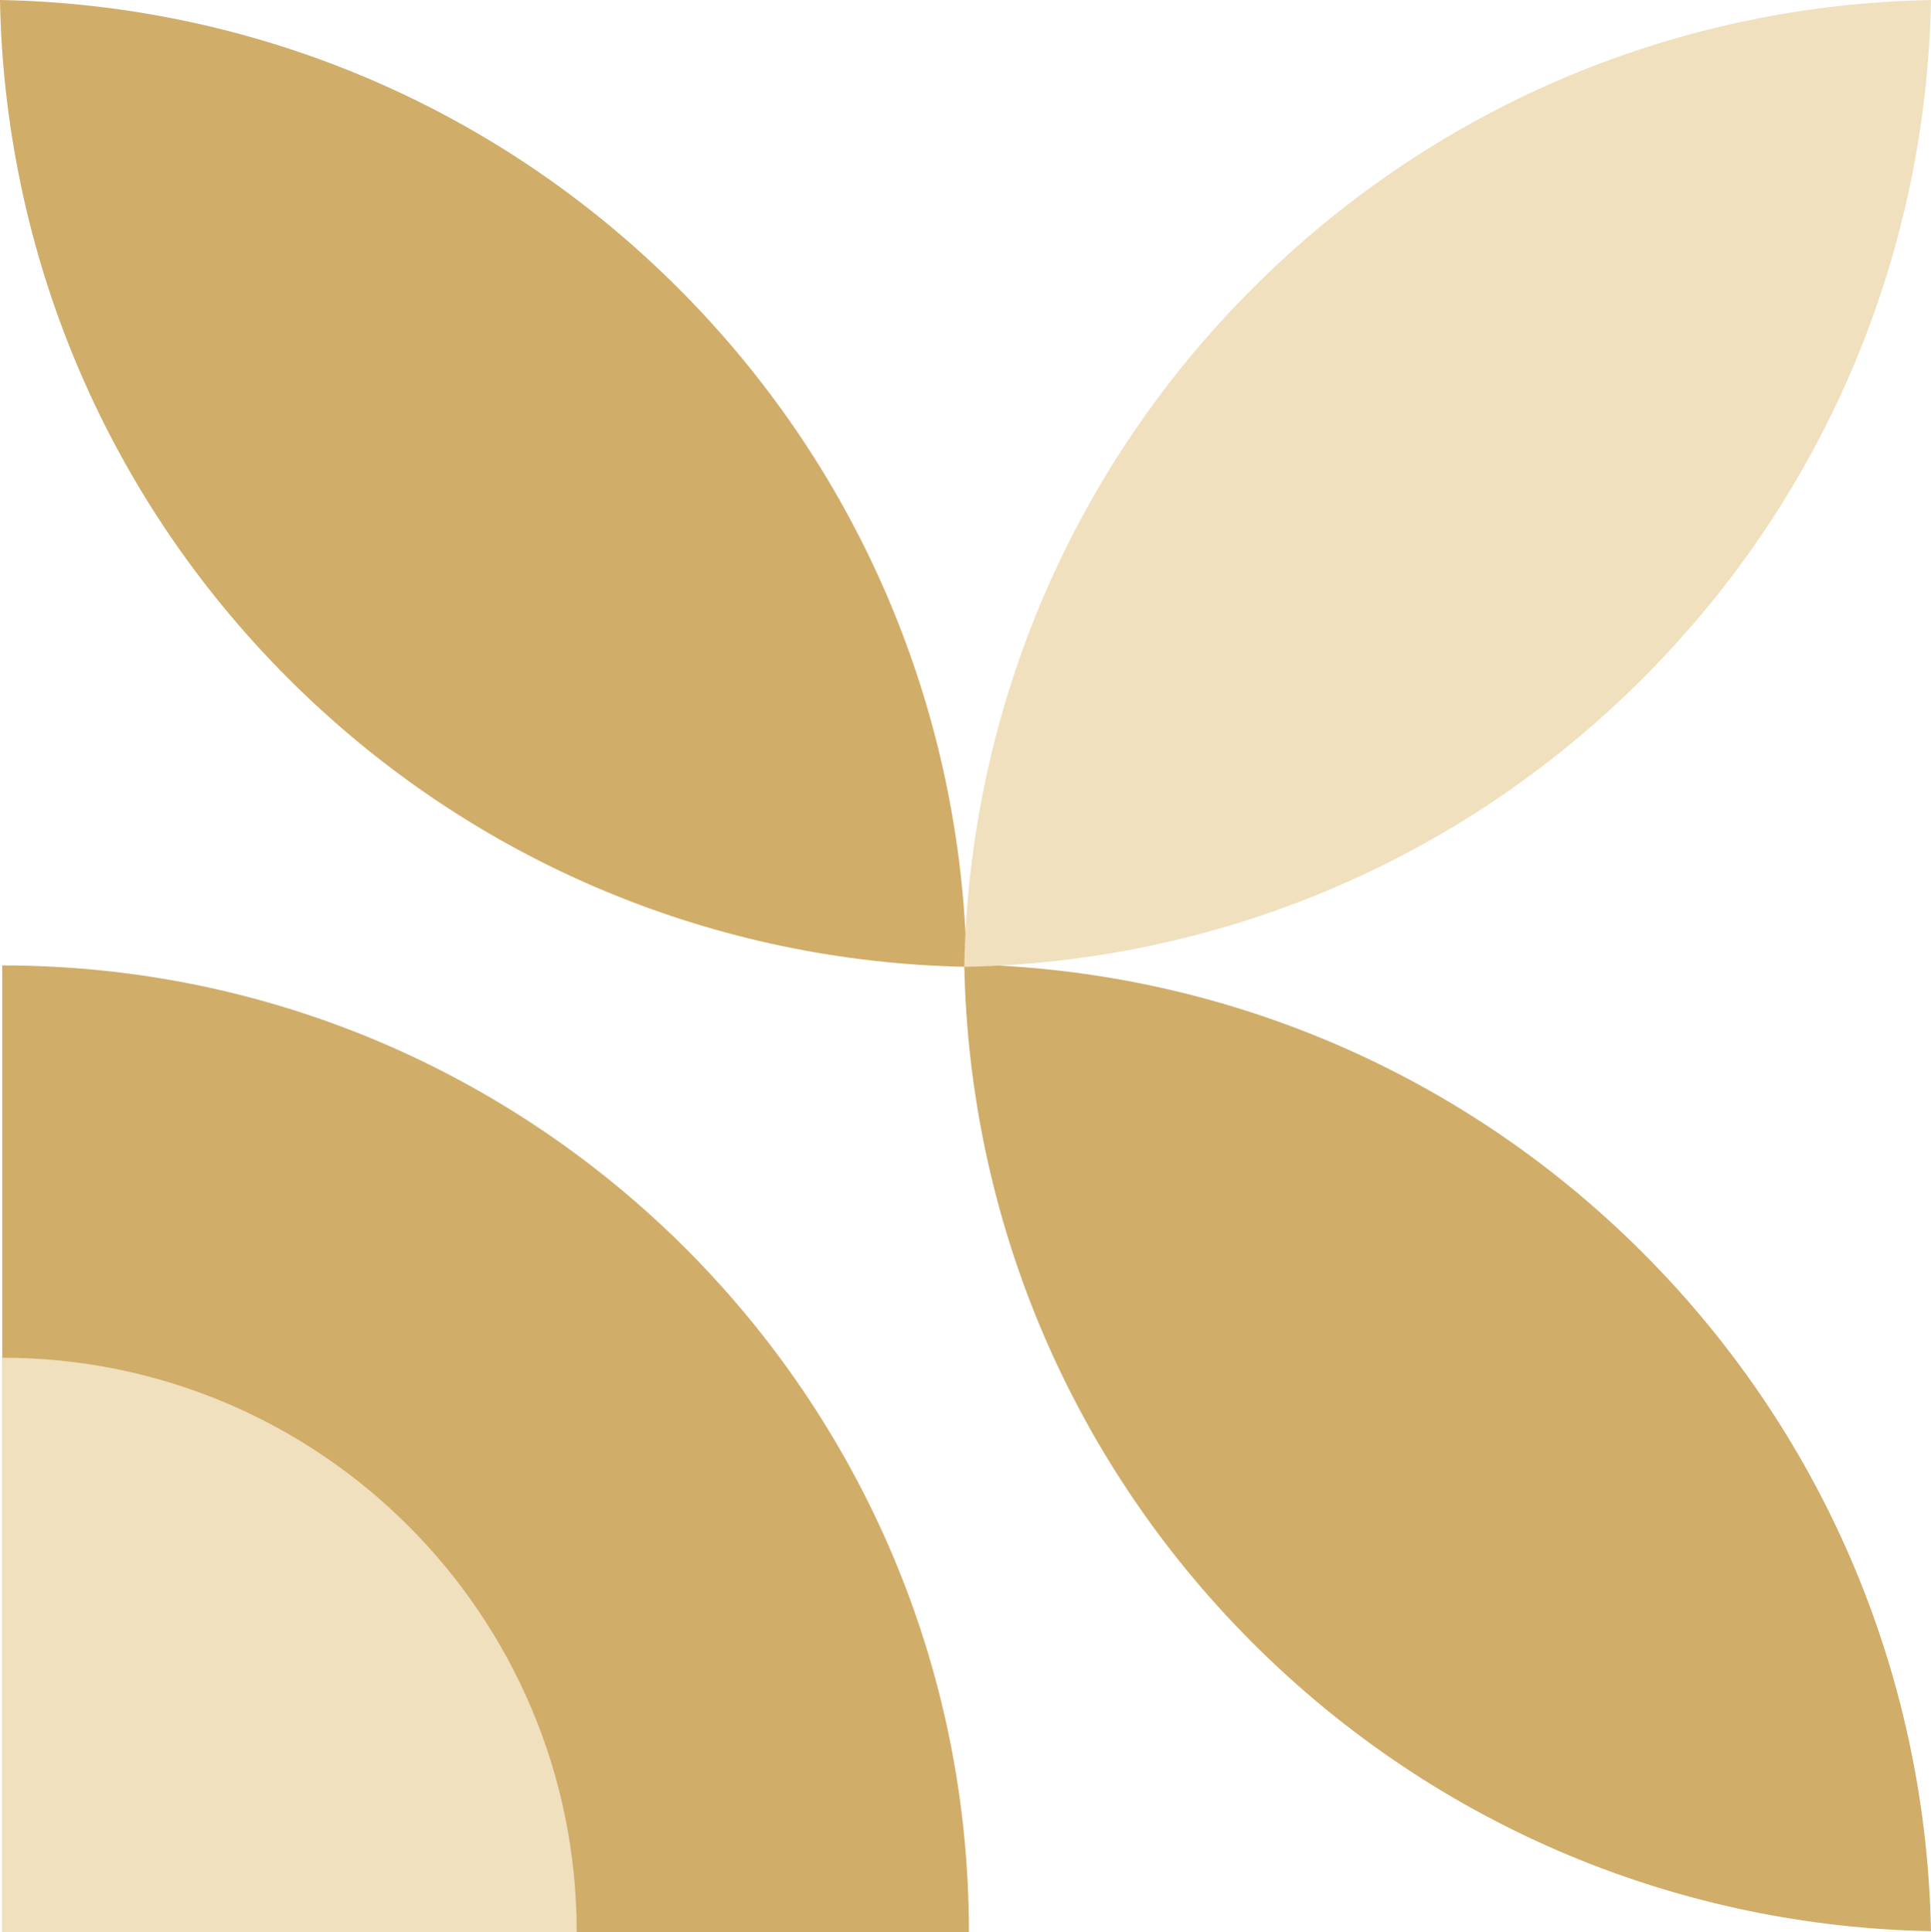
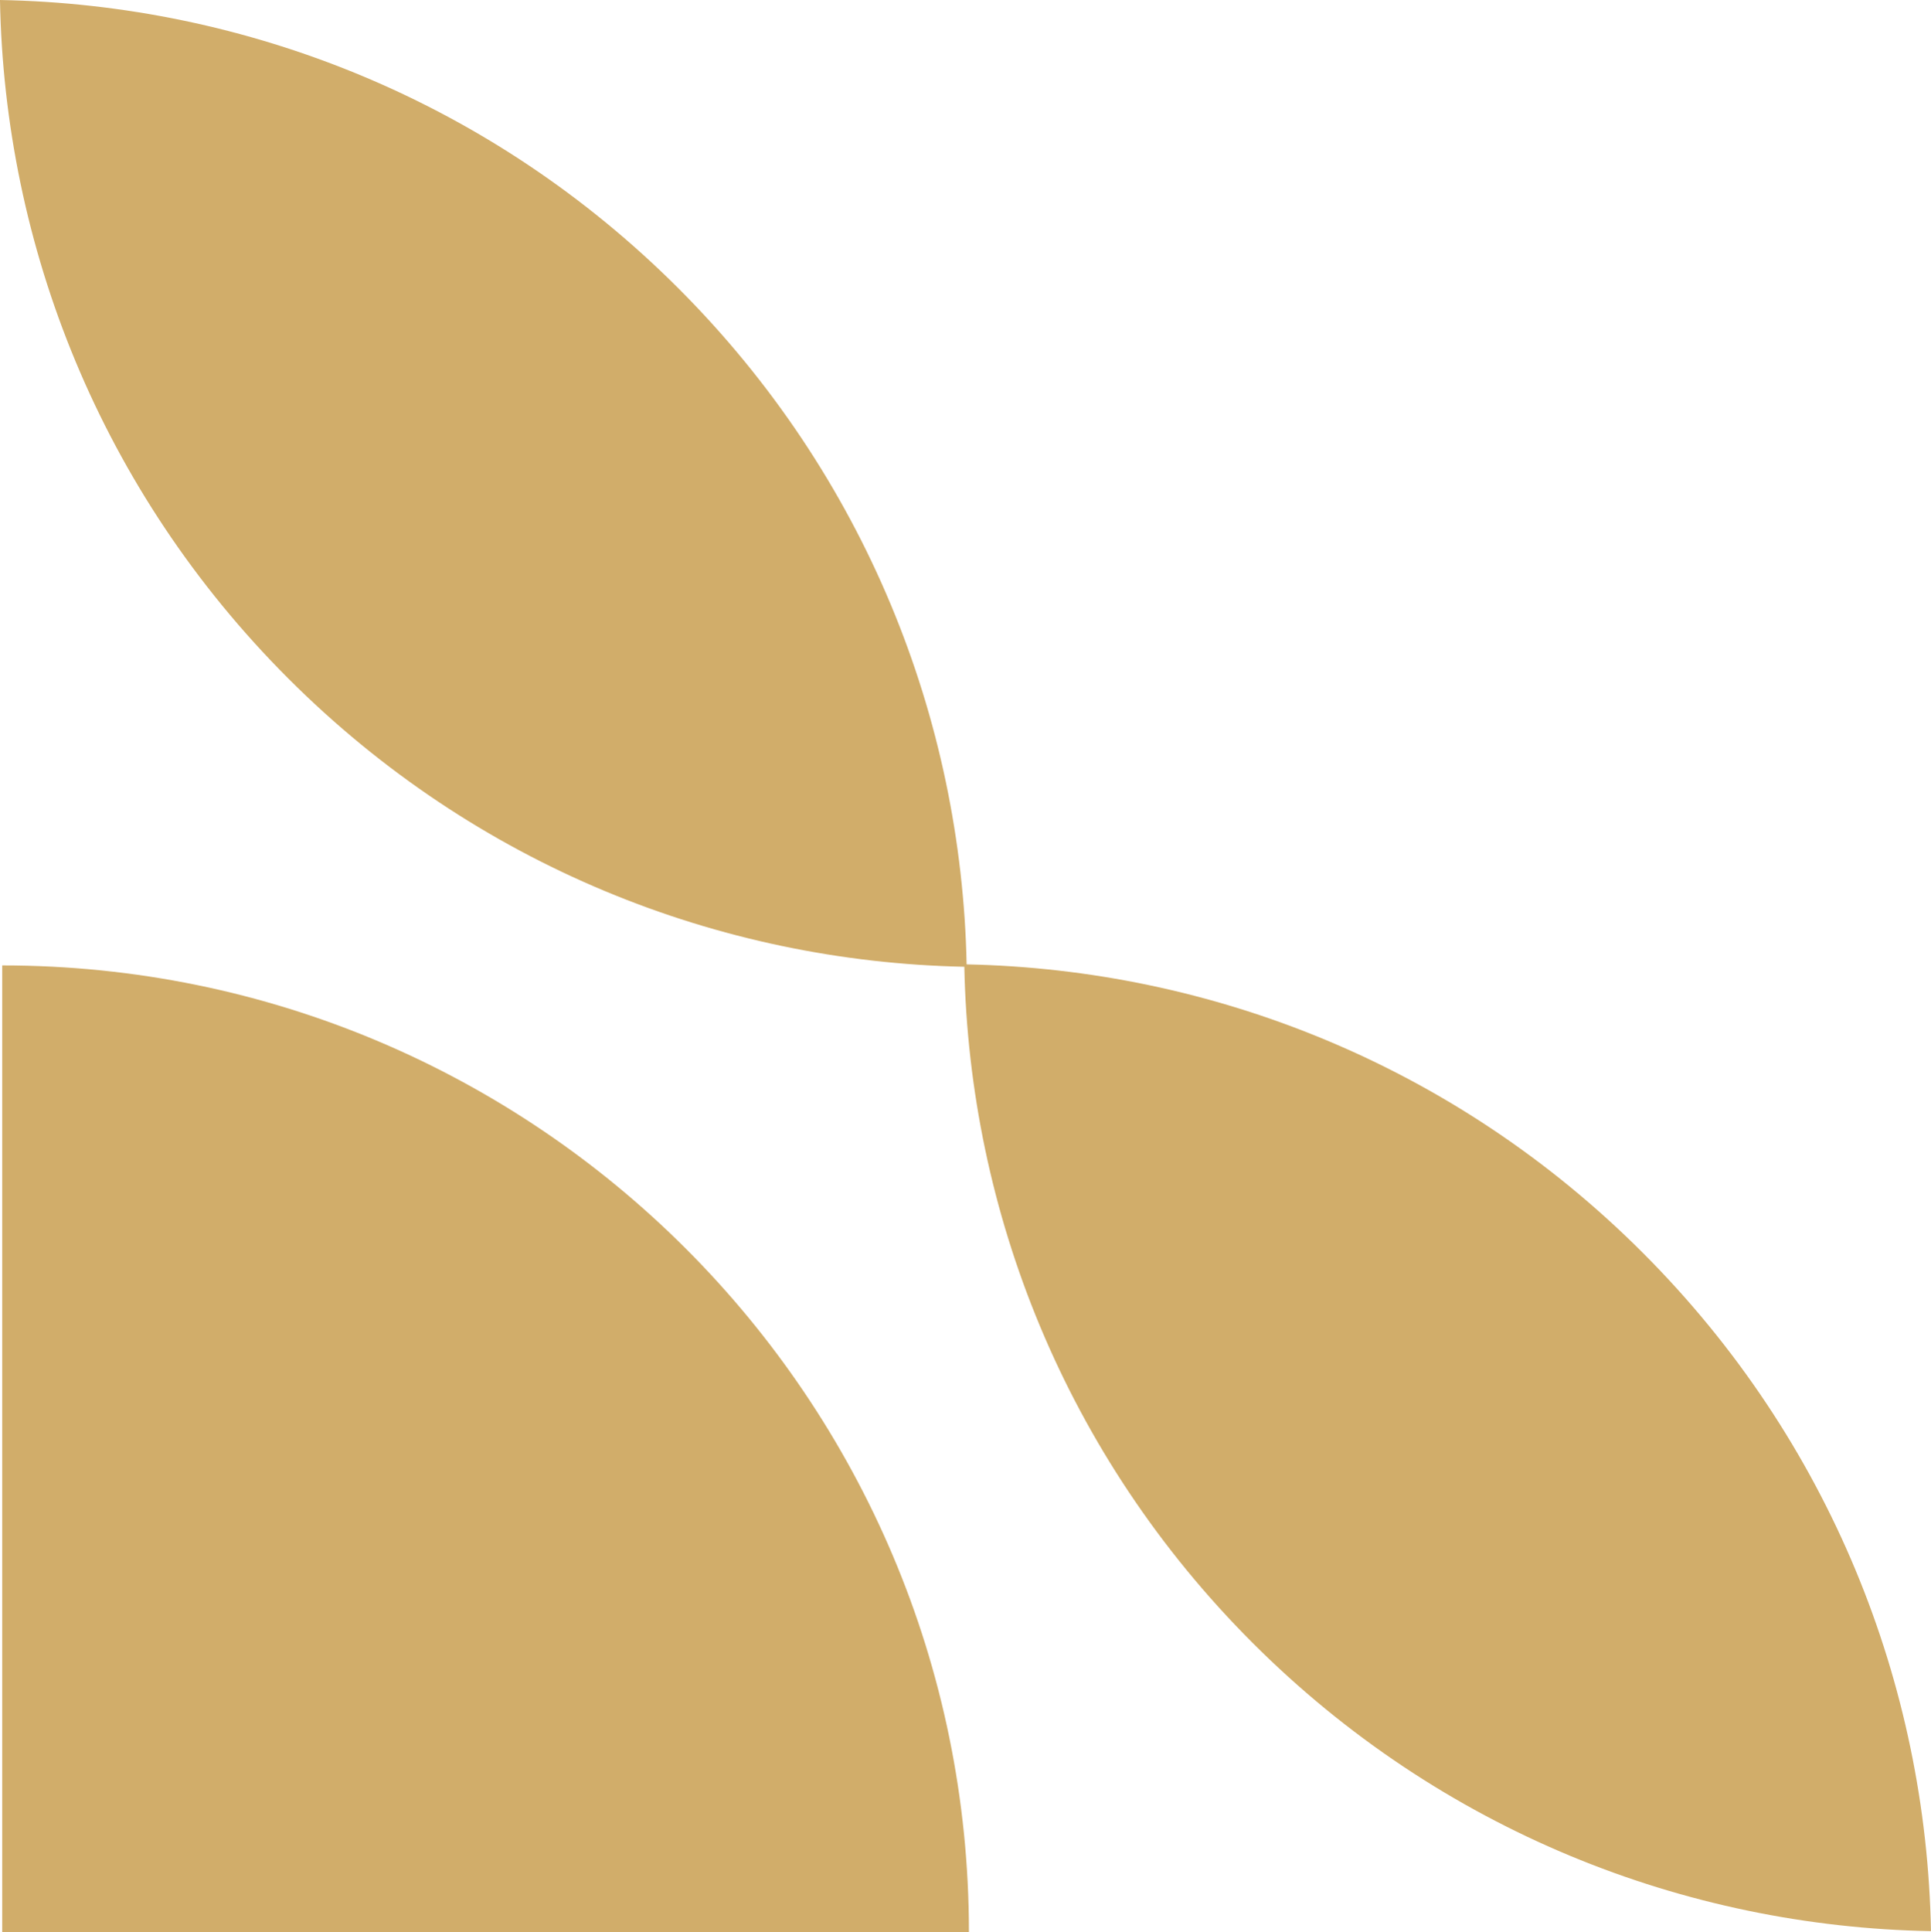
<svg xmlns="http://www.w3.org/2000/svg" data-name="Layer 1" fill="#000000" height="2414.8" preserveAspectRatio="xMidYMid meet" version="1" viewBox="238.9 364.6 2413.5 2414.8" width="2413.5" zoomAndPan="magnify">
  <g id="change1_1">
-     <path d="M1449.94,2779.38c0-667.31-541-1208.28-1208.28-1208.28V2779.38Z" fill="#d1ad6a" />
+     <path d="M1449.94,2779.38c0-667.31-541-1208.28-1208.28-1208.28V2779.38" fill="#d1ad6a" />
  </g>
  <g id="change2_1">
-     <path d="M959.71,2779.38c0-396.56-321.49-718-718.05-718v718Z" fill="#f0e0be" />
-   </g>
+     </g>
  <g id="change1_2">
    <path d="M2652.35,2778c-5.6-307.5-125.7-613.29-360.34-847.93-233.89-233.88-538.46-353.93-844.94-360.26-6.34-306.46-126.39-611-360.26-844.88C852.17,490.32,546.37,370.22,238.88,364.61c5.6,307.49,125.71,613.29,360.35,847.93,233.88,233.88,538.45,353.93,844.94,360.26,6.34,306.46,126.39,611,360.25,844.88C2039.07,2652.32,2344.86,2772.42,2652.35,2778Z" fill="#d1ad6a" />
  </g>
  <g id="change2_2">
-     <path d="M1804.42,725c-233.86,233.86-353.91,538.42-360.25,844.88v2.86l3.18.09c306.39-6.39,610.85-126.44,844.66-360.25,234.64-234.64,354.74-540.44,360.34-847.93C2344.86,370.21,2039.07,490.32,1804.42,725Z" fill="#f0e0be" />
-   </g>
+     </g>
</svg>